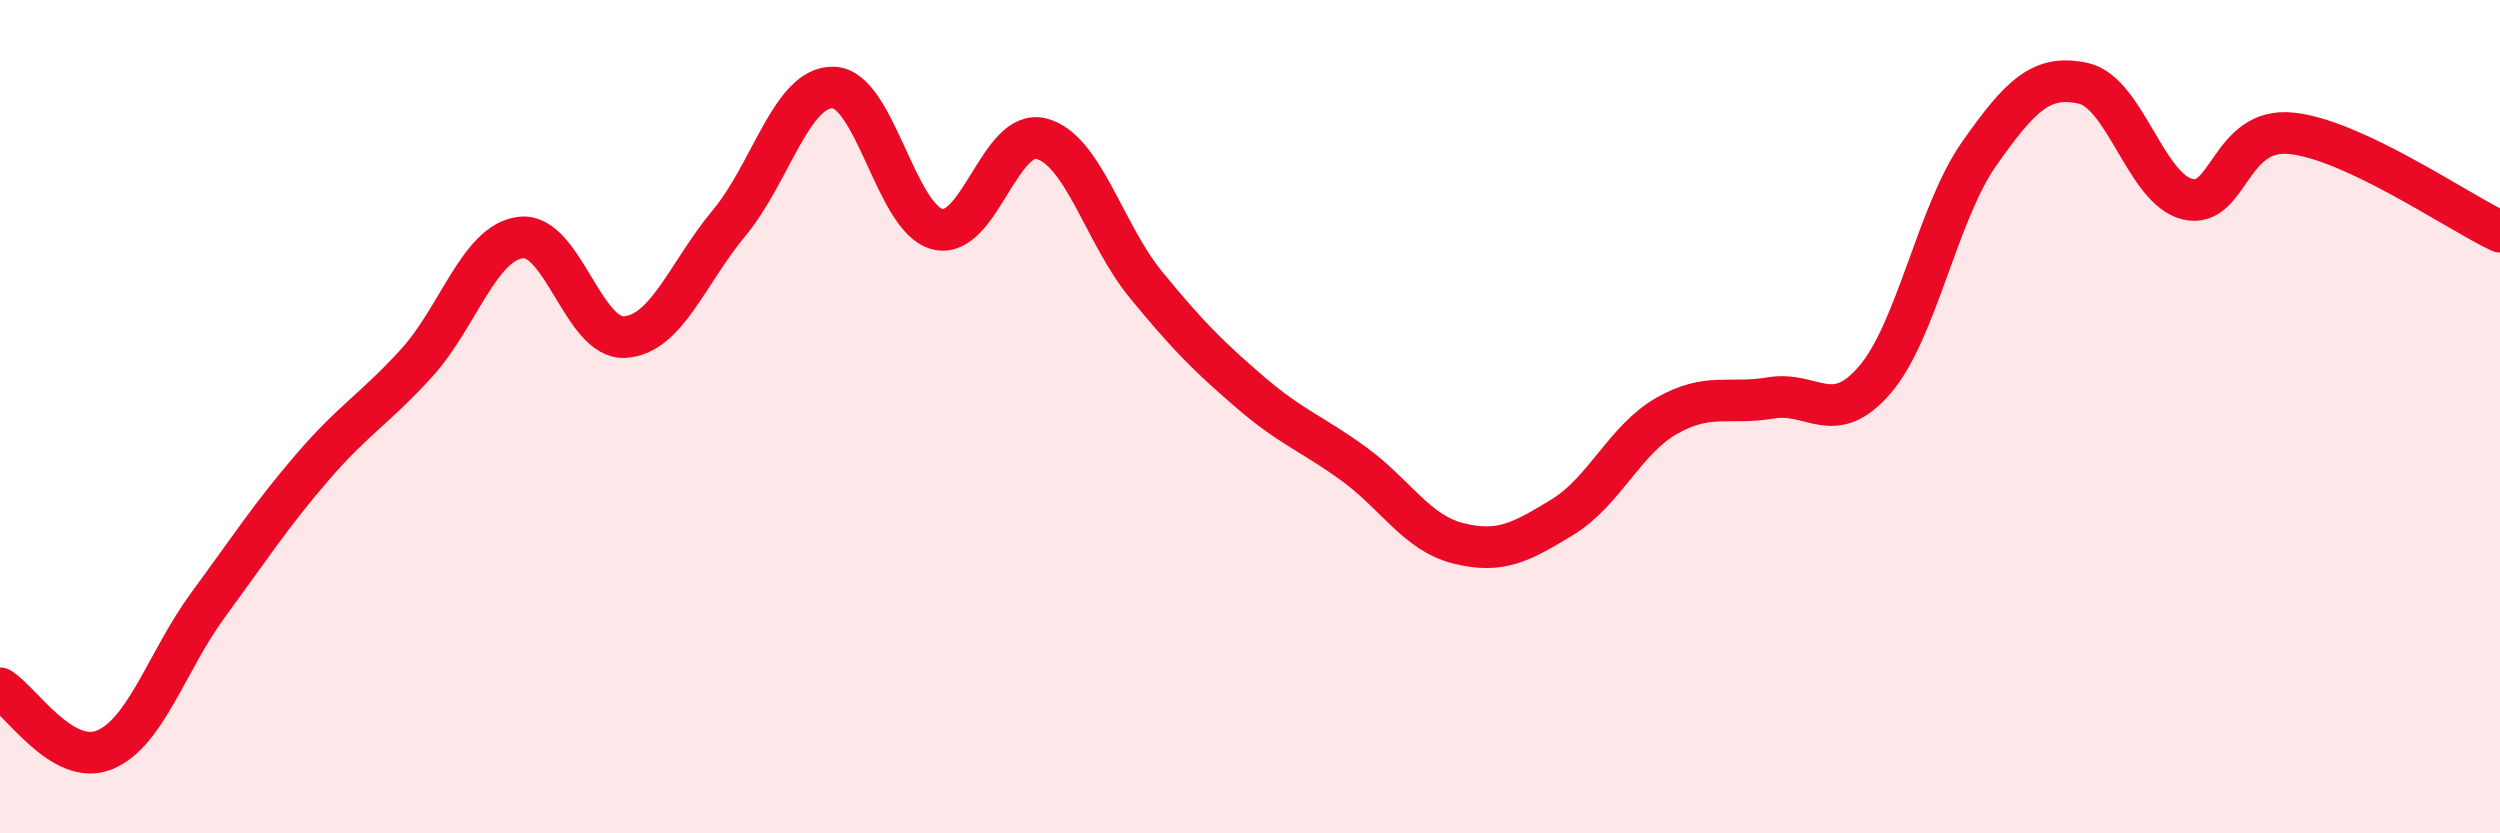
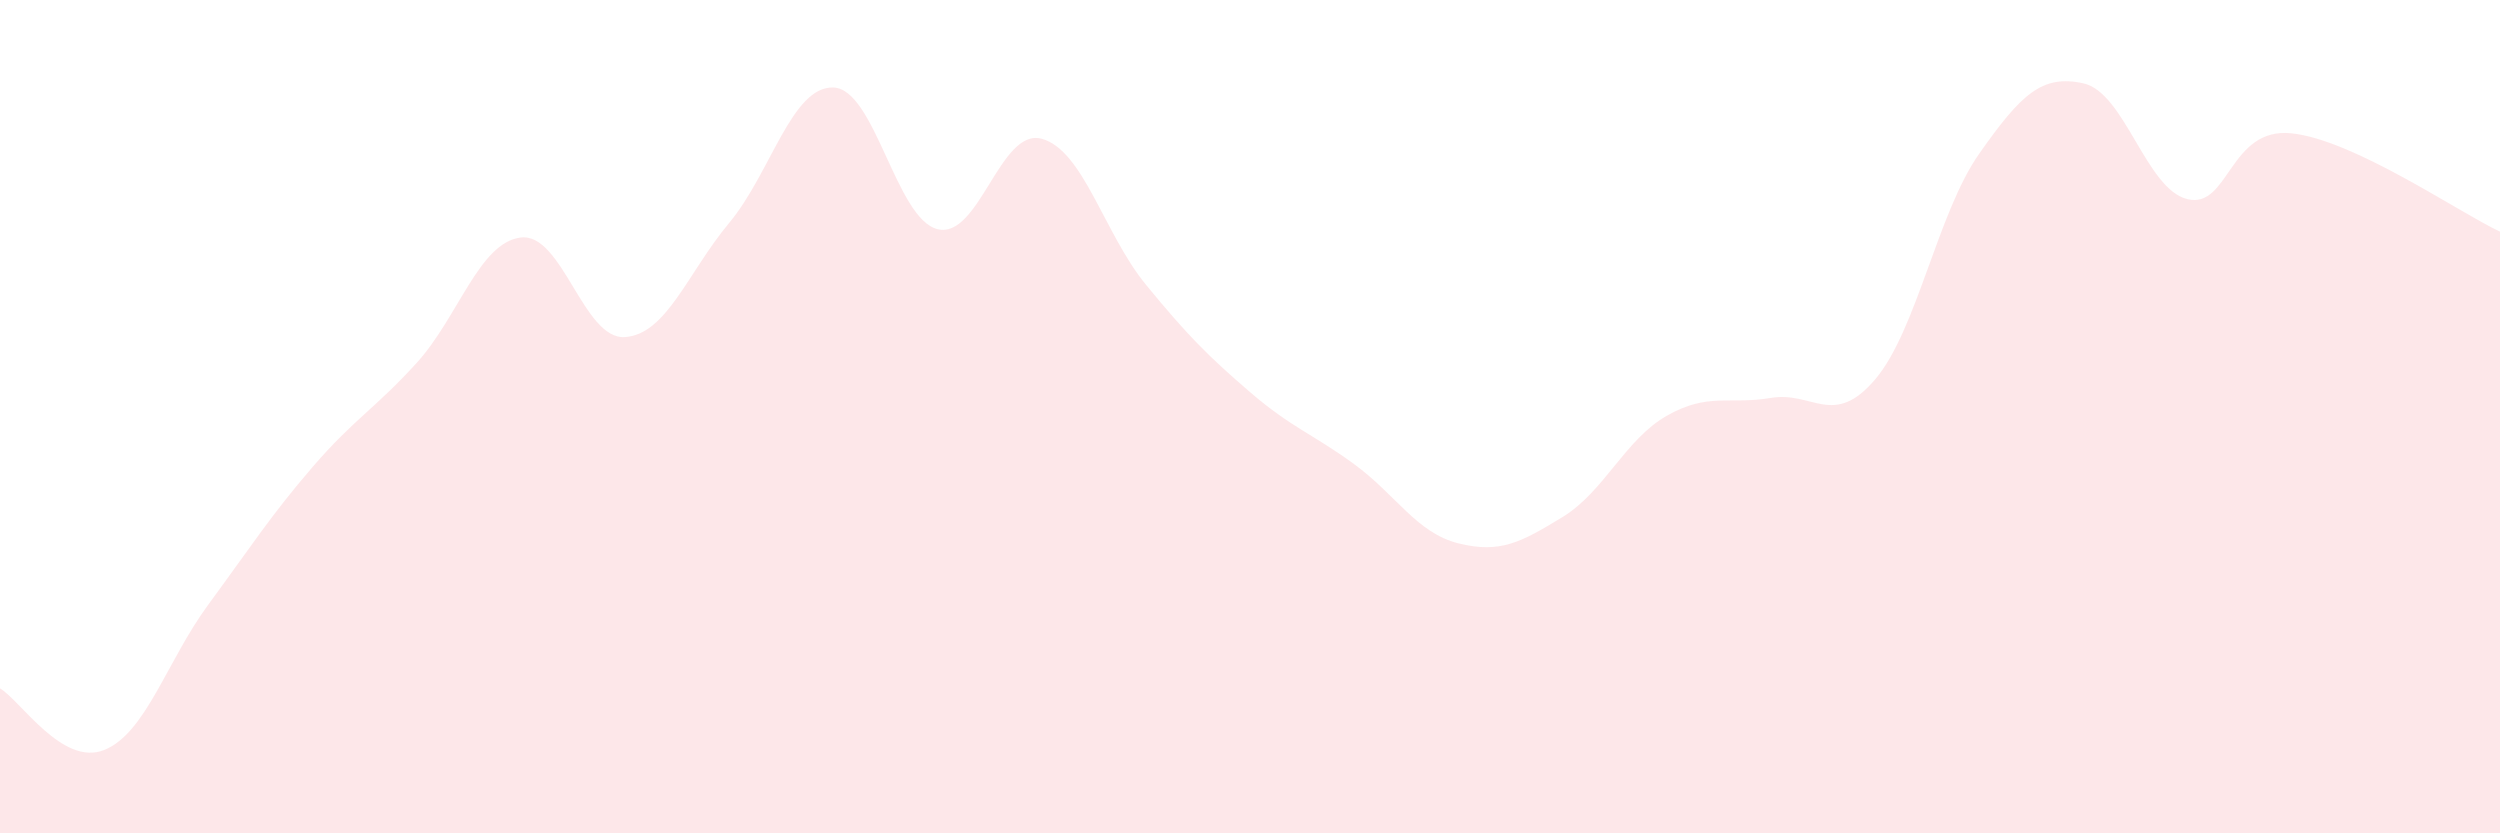
<svg xmlns="http://www.w3.org/2000/svg" width="60" height="20" viewBox="0 0 60 20">
  <path d="M 0,16.52 C 0.5,16.82 1.5,18.4 2.5,18 C 3.5,17.6 4,15.87 5,14.51 C 6,13.15 6.5,12.37 7.5,11.21 C 8.5,10.05 9,9.81 10,8.71 C 11,7.61 11.5,5.82 12.5,5.7 C 13.5,5.58 14,8.16 15,8.09 C 16,8.02 16.5,6.55 17.5,5.35 C 18.5,4.15 19,2.07 20,2.1 C 21,2.13 21.5,5.25 22.5,5.5 C 23.5,5.75 24,3.06 25,3.33 C 26,3.6 26.5,5.61 27.5,6.83 C 28.5,8.05 29,8.55 30,9.41 C 31,10.27 31.5,10.41 32.5,11.14 C 33.5,11.87 34,12.79 35,13.04 C 36,13.29 36.5,13.02 37.5,12.41 C 38.5,11.8 39,10.55 40,9.98 C 41,9.41 41.5,9.72 42.5,9.55 C 43.5,9.38 44,10.28 45,9.11 C 46,7.94 46.5,5.11 47.5,3.69 C 48.5,2.27 49,1.78 50,2 C 51,2.22 51.5,4.54 52.5,4.78 C 53.5,5.02 53.5,3.04 55,3.2 C 56.5,3.36 59,5.09 60,5.56L60 20L0 20Z" fill="#EB0A25" opacity="0.1" stroke-linecap="round" stroke-linejoin="round" />
-   <path d="M 0,16.52 C 0.5,16.82 1.5,18.4 2.5,18 C 3.5,17.6 4,15.87 5,14.51 C 6,13.15 6.5,12.37 7.5,11.21 C 8.5,10.05 9,9.81 10,8.71 C 11,7.61 11.5,5.82 12.5,5.7 C 13.5,5.58 14,8.16 15,8.09 C 16,8.02 16.5,6.55 17.5,5.35 C 18.5,4.15 19,2.07 20,2.1 C 21,2.13 21.5,5.25 22.5,5.5 C 23.5,5.75 24,3.06 25,3.33 C 26,3.6 26.5,5.61 27.5,6.83 C 28.5,8.05 29,8.55 30,9.41 C 31,10.27 31.5,10.41 32.5,11.14 C 33.5,11.87 34,12.79 35,13.04 C 36,13.29 36.5,13.02 37.5,12.41 C 38.5,11.8 39,10.55 40,9.98 C 41,9.41 41.5,9.72 42.5,9.55 C 43.5,9.38 44,10.28 45,9.11 C 46,7.94 46.5,5.11 47.5,3.69 C 48.5,2.27 49,1.78 50,2 C 51,2.22 51.5,4.54 52.5,4.78 C 53.5,5.02 53.5,3.04 55,3.2 C 56.5,3.36 59,5.09 60,5.56" stroke="#EB0A25" stroke-width="1" fill="none" stroke-linecap="round" stroke-linejoin="round" />
</svg>